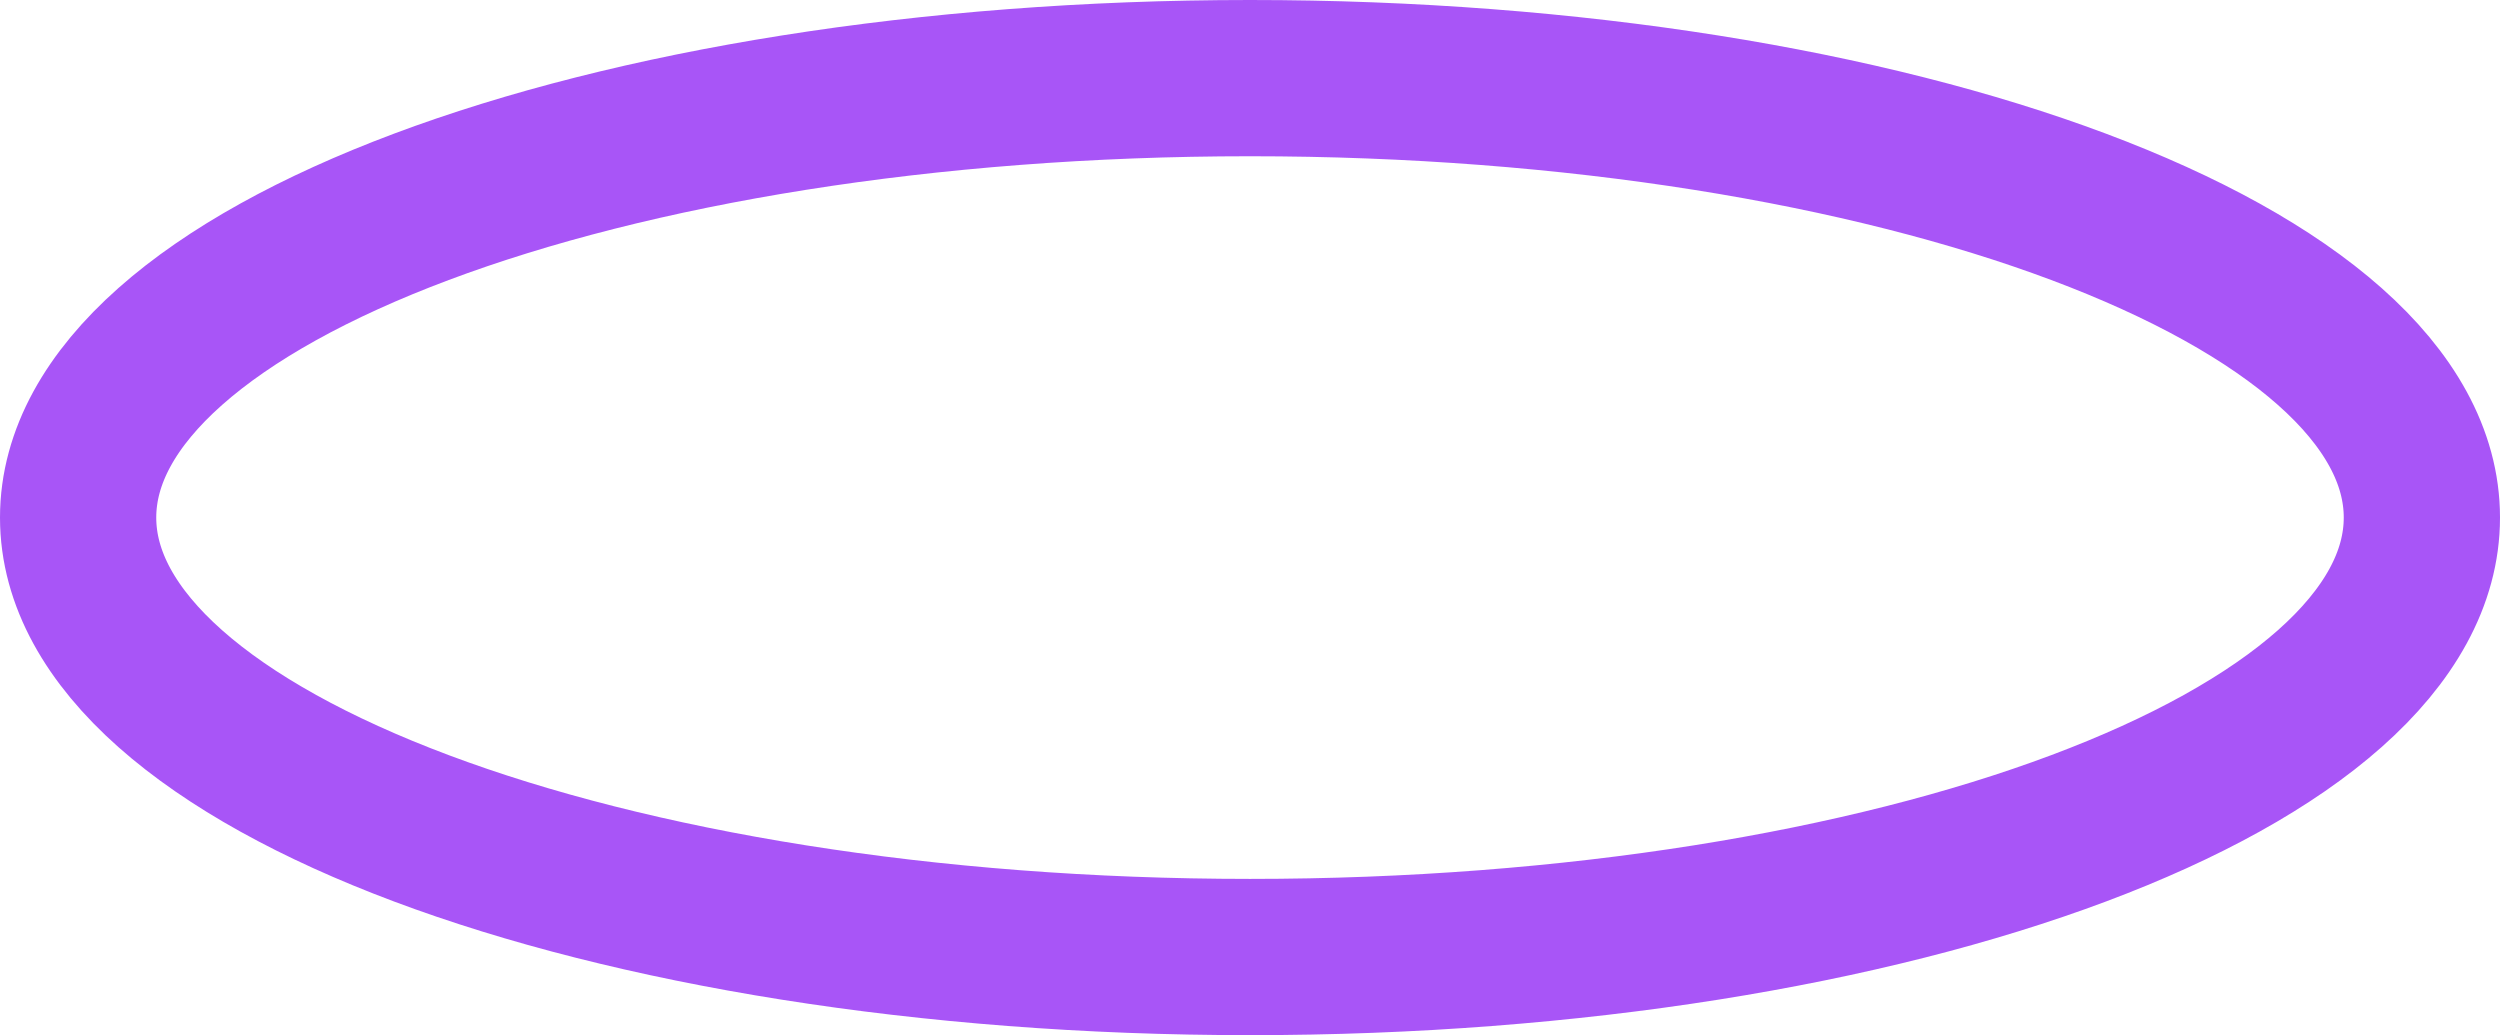
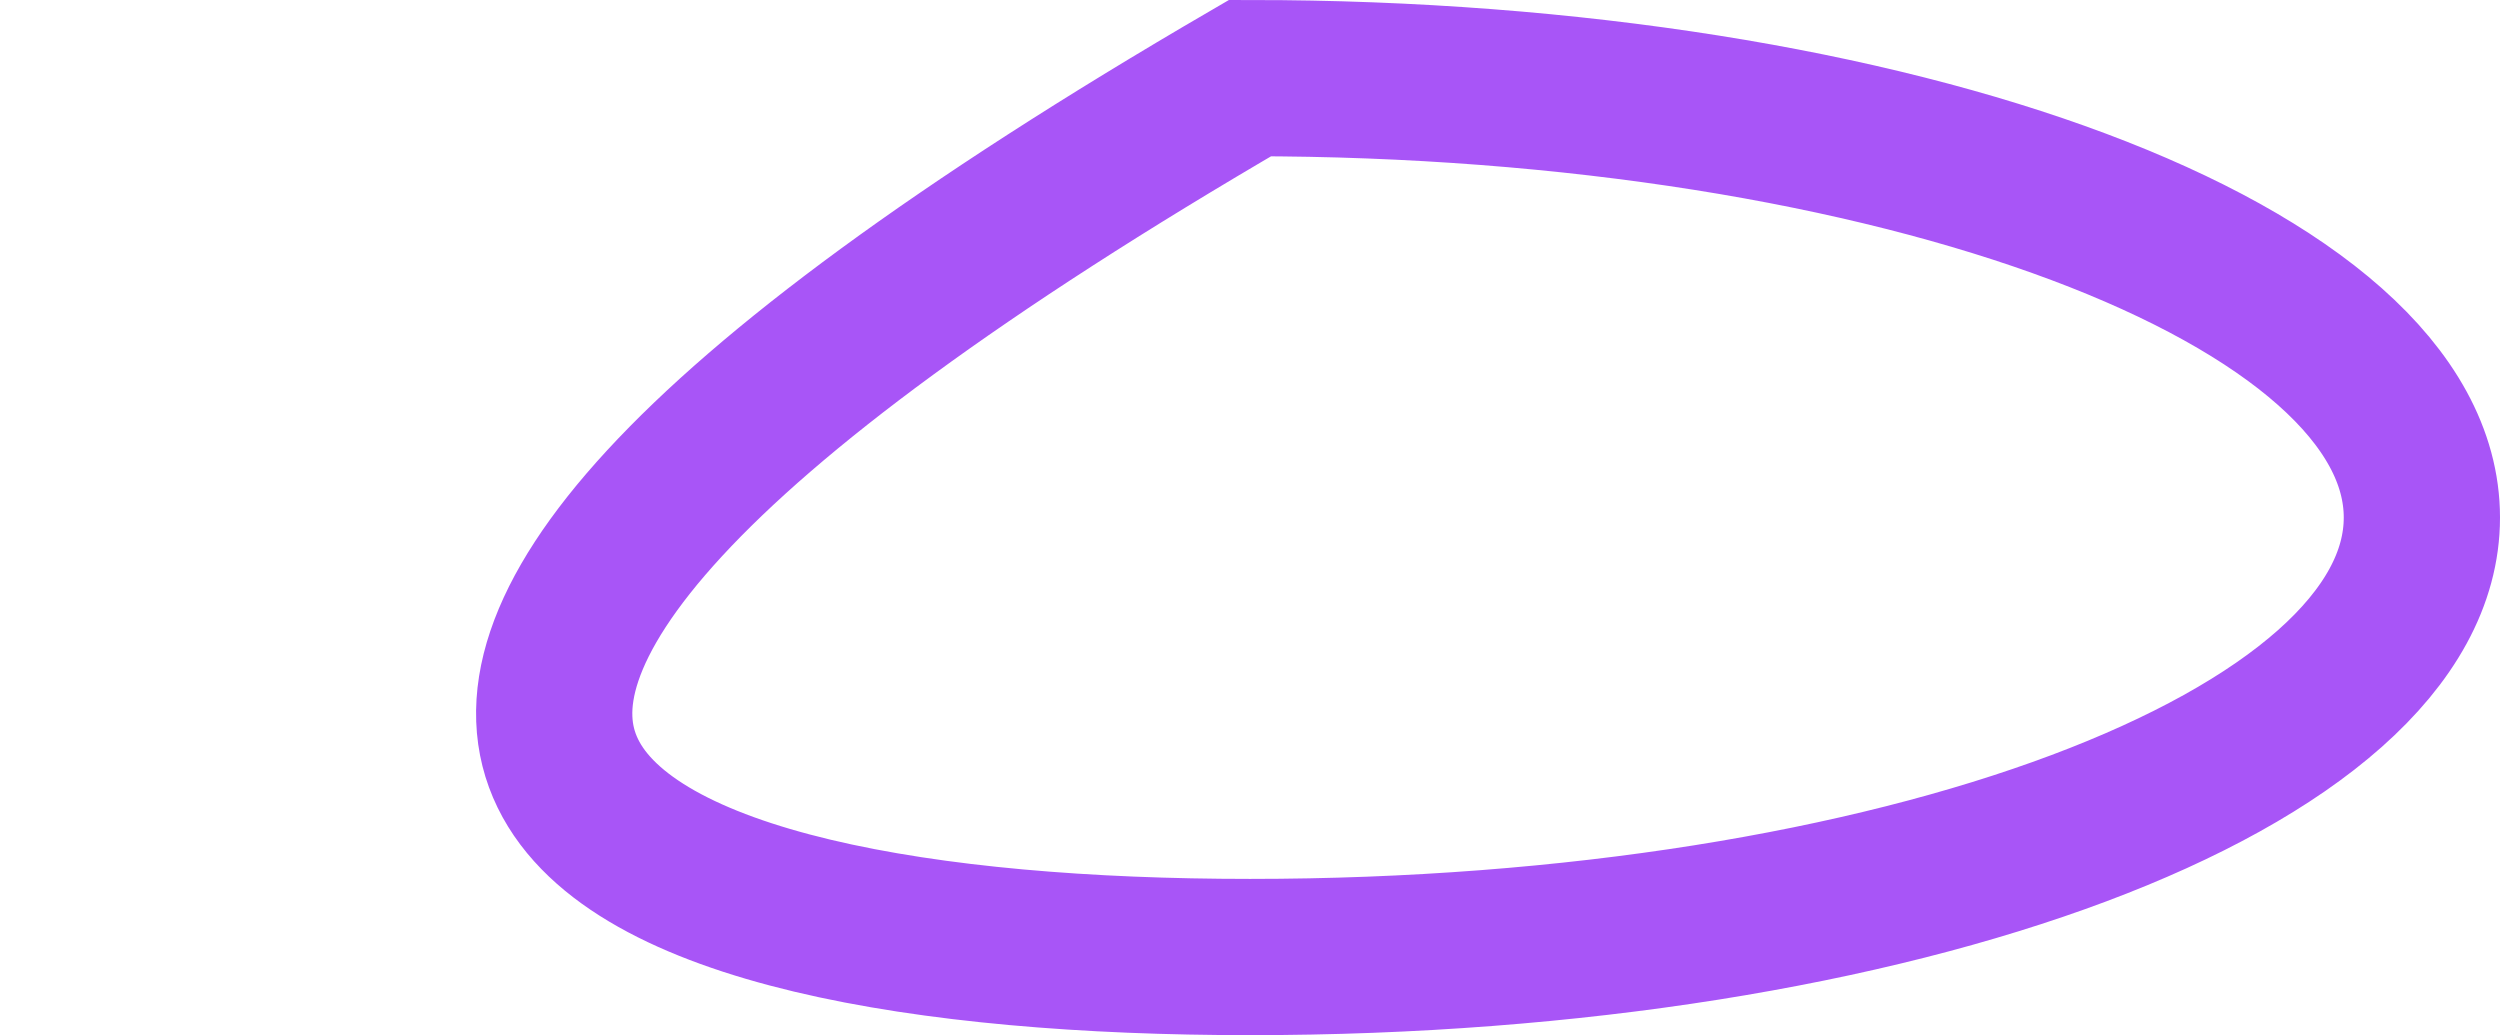
<svg xmlns="http://www.w3.org/2000/svg" fill="none" height="100%" overflow="visible" preserveAspectRatio="none" style="display: block;" viewBox="0 0 128 53" width="100%">
-   <path d="M64 49C97.137 49 124 38.926 124 26.5C124 14.074 97.137 4 64 4C30.863 4 4 14.074 4 26.5C4 38.926 30.863 49 64 49Z" id="Vector" stroke="#A855F7" stroke-width="8" />
+   <path d="M64 49C97.137 49 124 38.926 124 26.5C124 14.074 97.137 4 64 4C4 38.926 30.863 49 64 49Z" id="Vector" stroke="#A855F7" stroke-width="8" />
</svg>